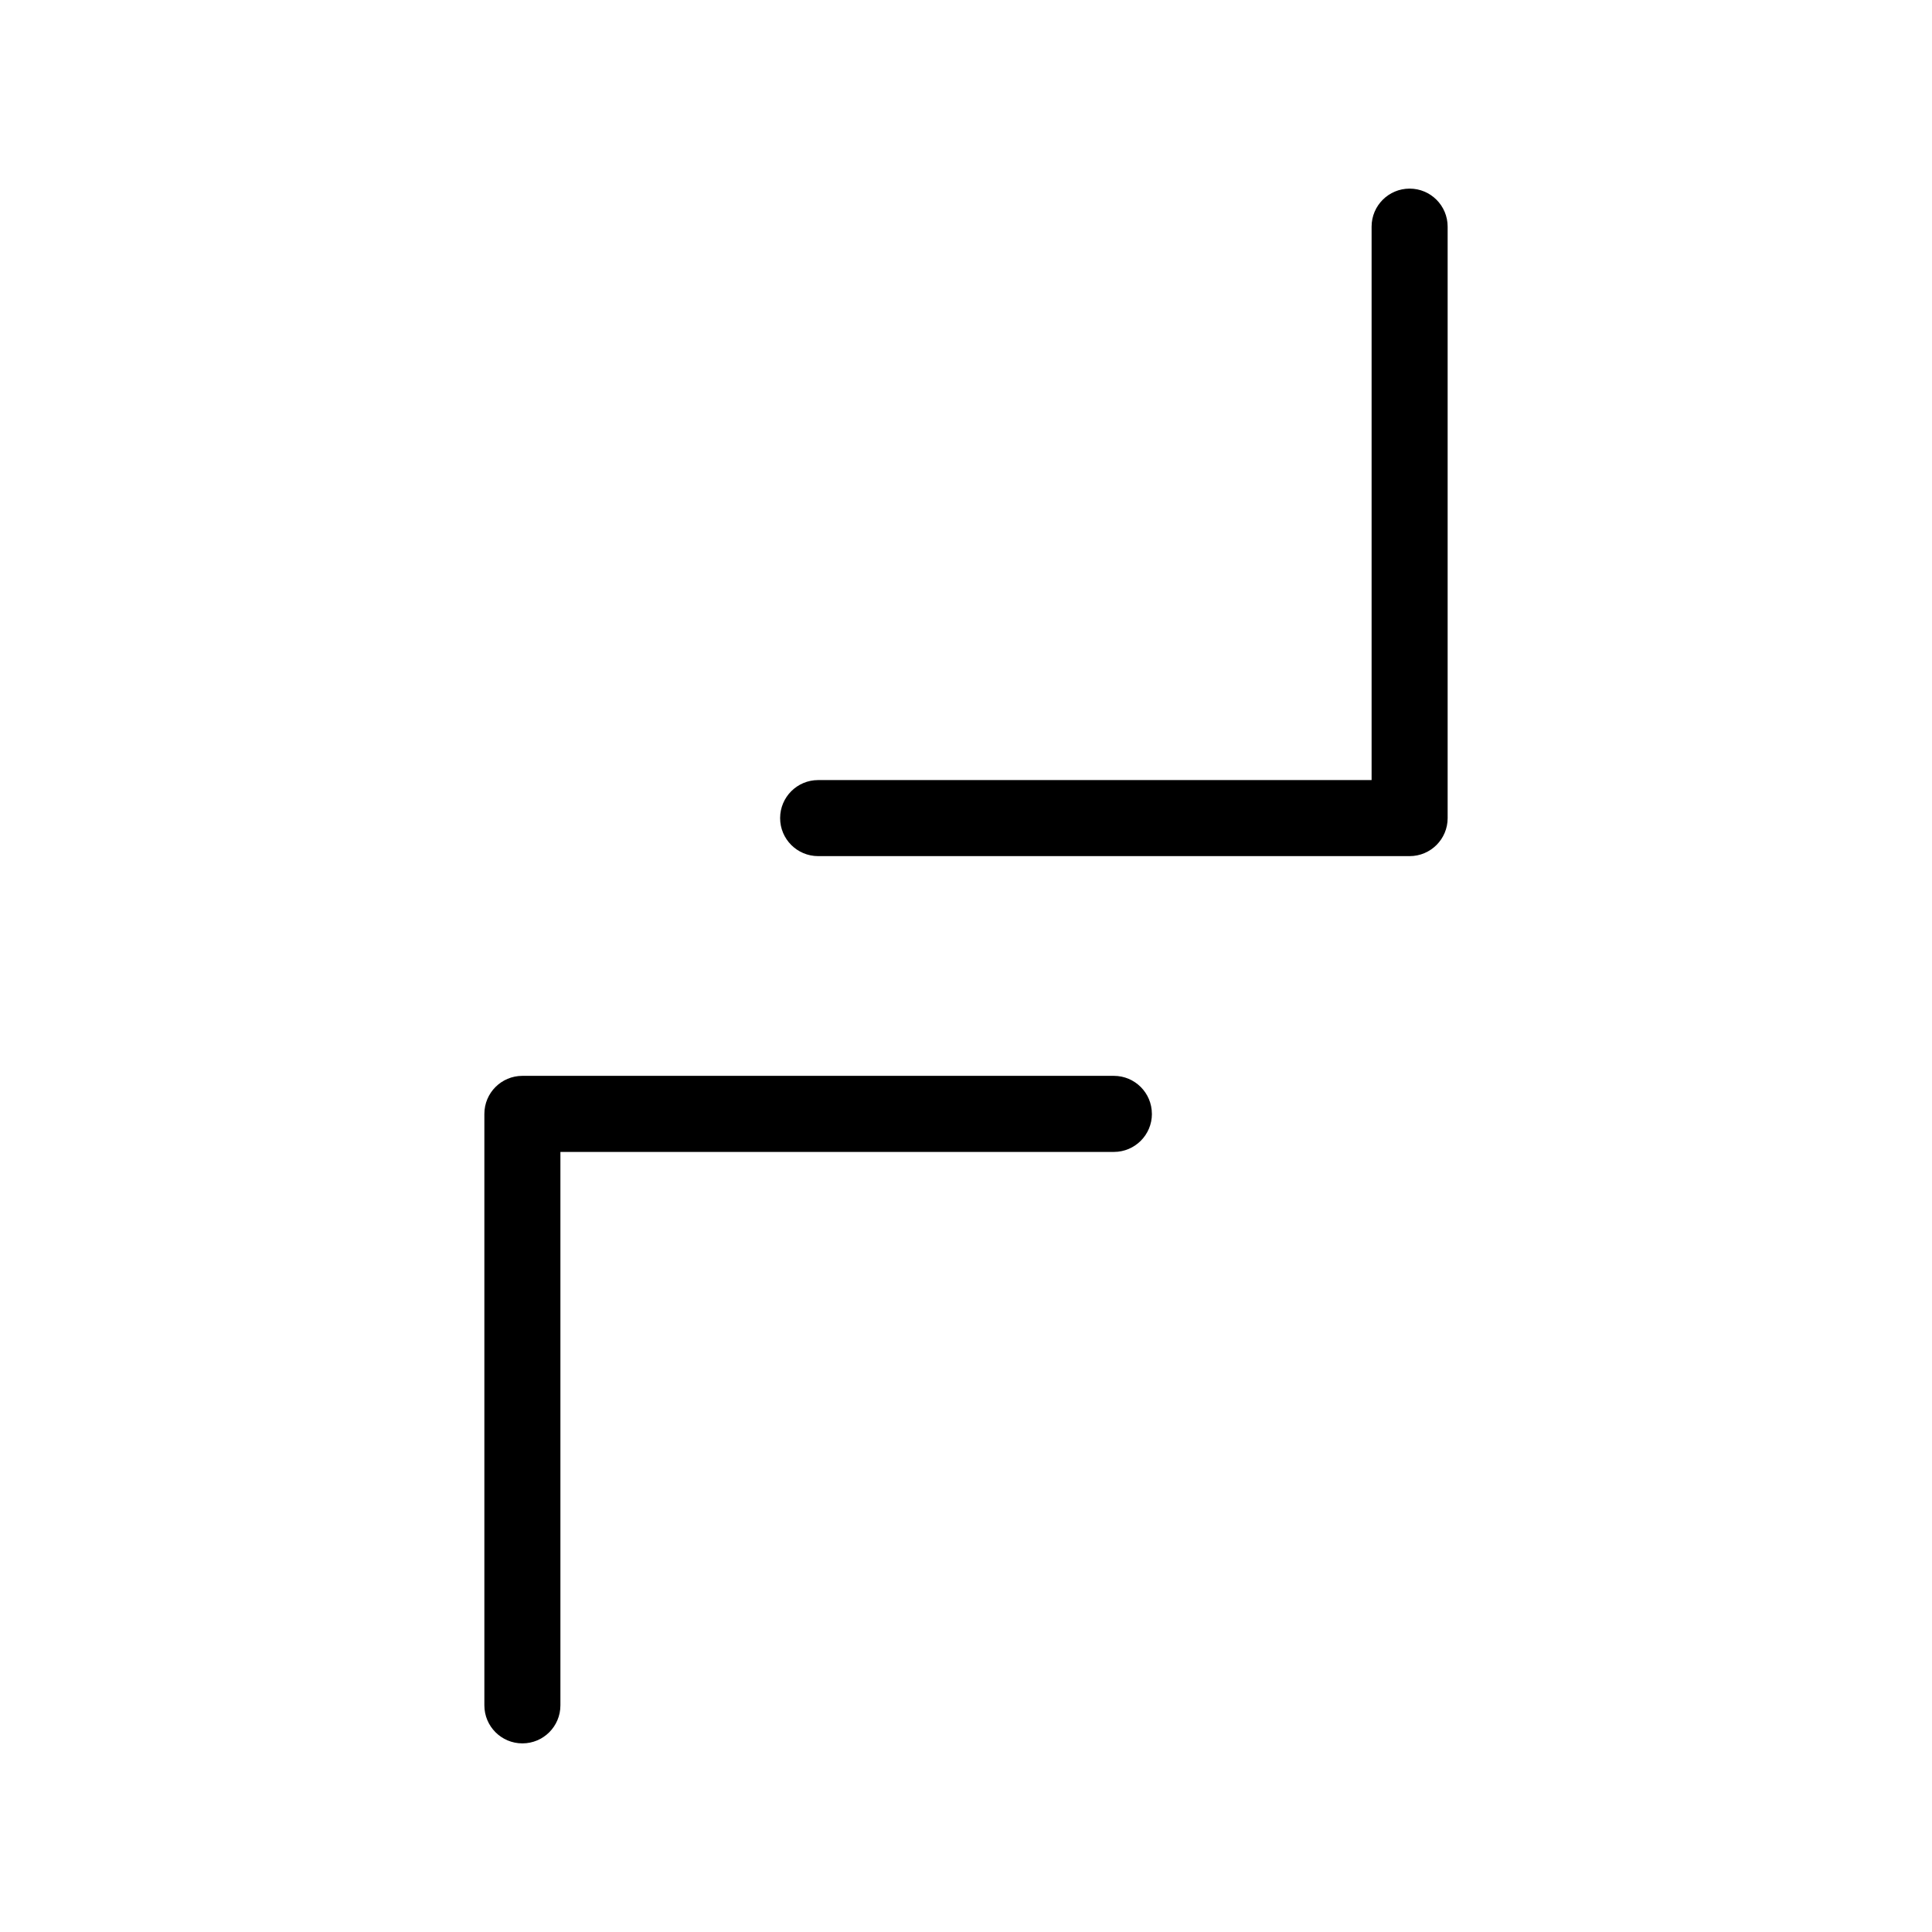
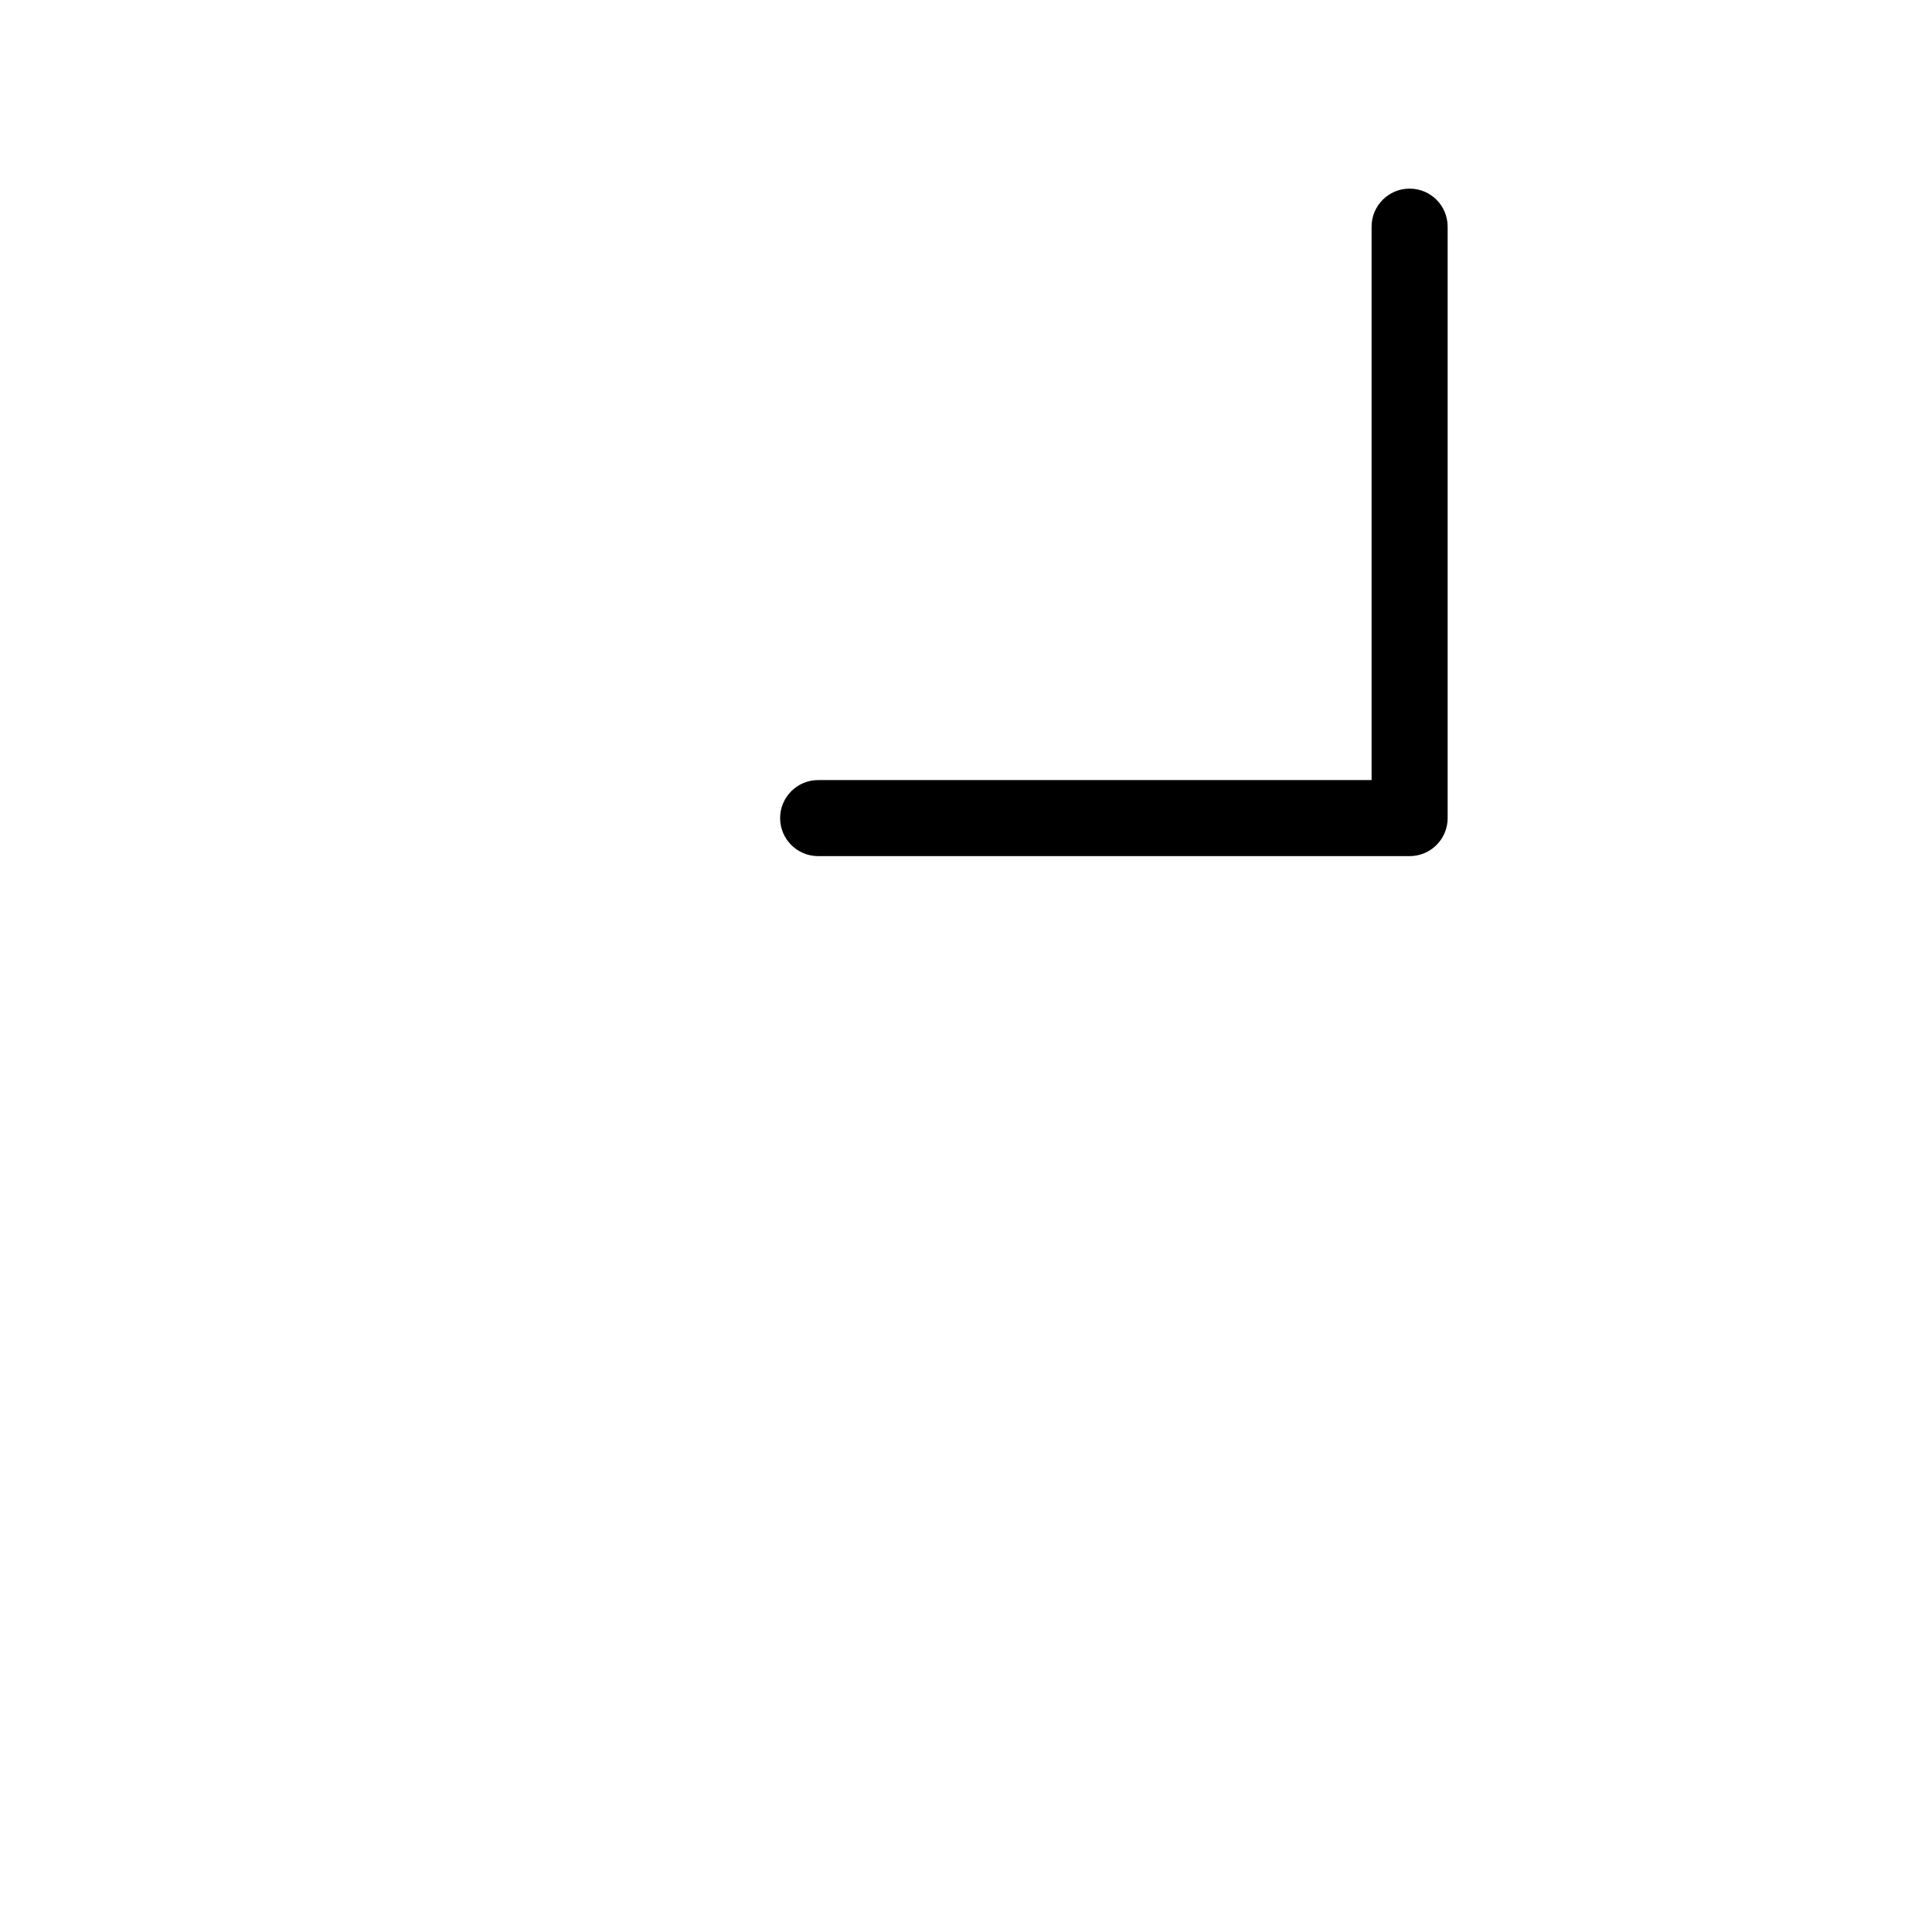
<svg xmlns="http://www.w3.org/2000/svg" fill="#000000" width="800px" height="800px" version="1.1" viewBox="144 144 512 512">
  <g>
    <path d="m527.64 360.81v-156.75c0-5.562-4.508-10.074-10.074-10.074s-10.078 4.512-10.078 10.074v146.67h-146.67c-5.566 0-10.078 4.512-10.078 10.078 0 5.562 4.512 10.074 10.078 10.074h156.75c5.566 0 10.074-4.512 10.074-10.074z" />
-     <path d="m449.26 439.19c0-5.566-4.512-10.078-10.074-10.078h-156.75c-5.562 0-10.074 4.512-10.074 10.078v156.75c0 5.566 4.512 10.074 10.074 10.074 5.566 0 10.078-4.508 10.078-10.074v-146.67h146.68c5.562 0 10.074-4.512 10.074-10.074z" />
  </g>
</svg>